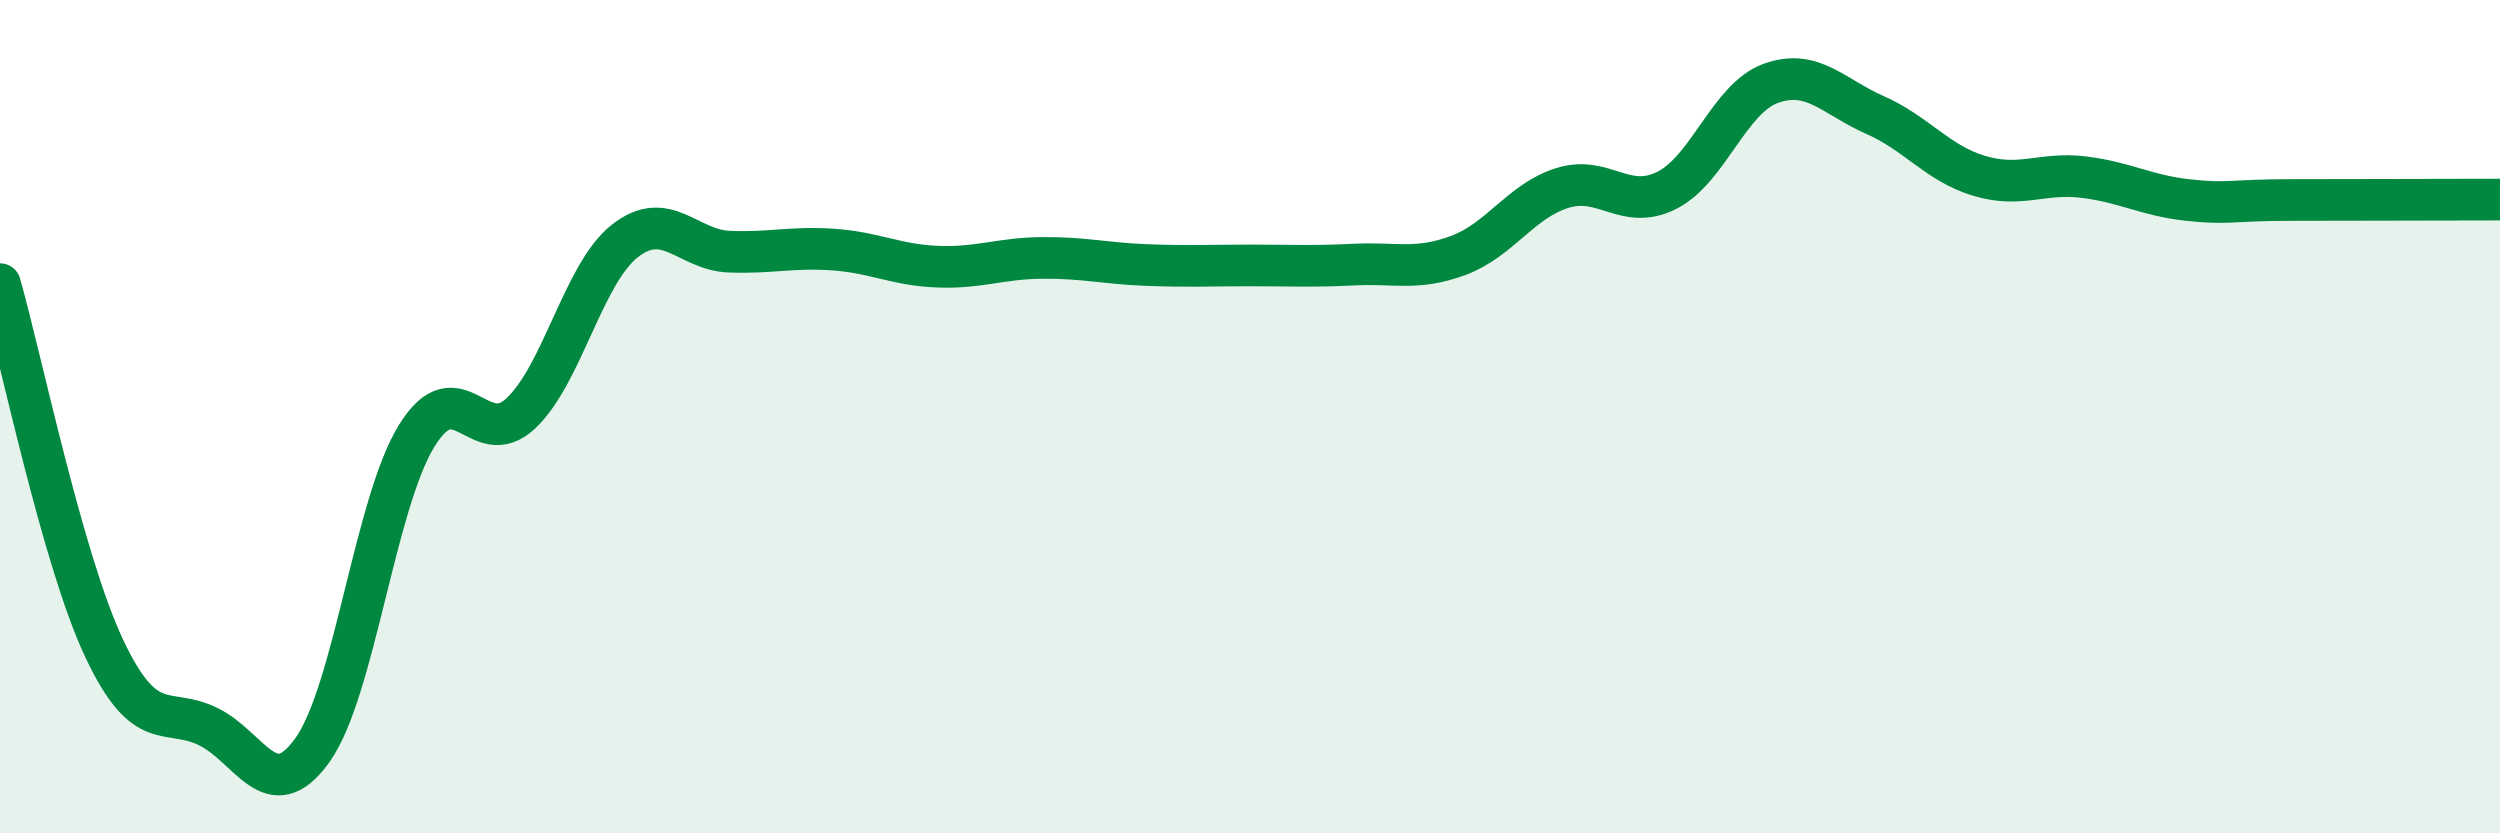
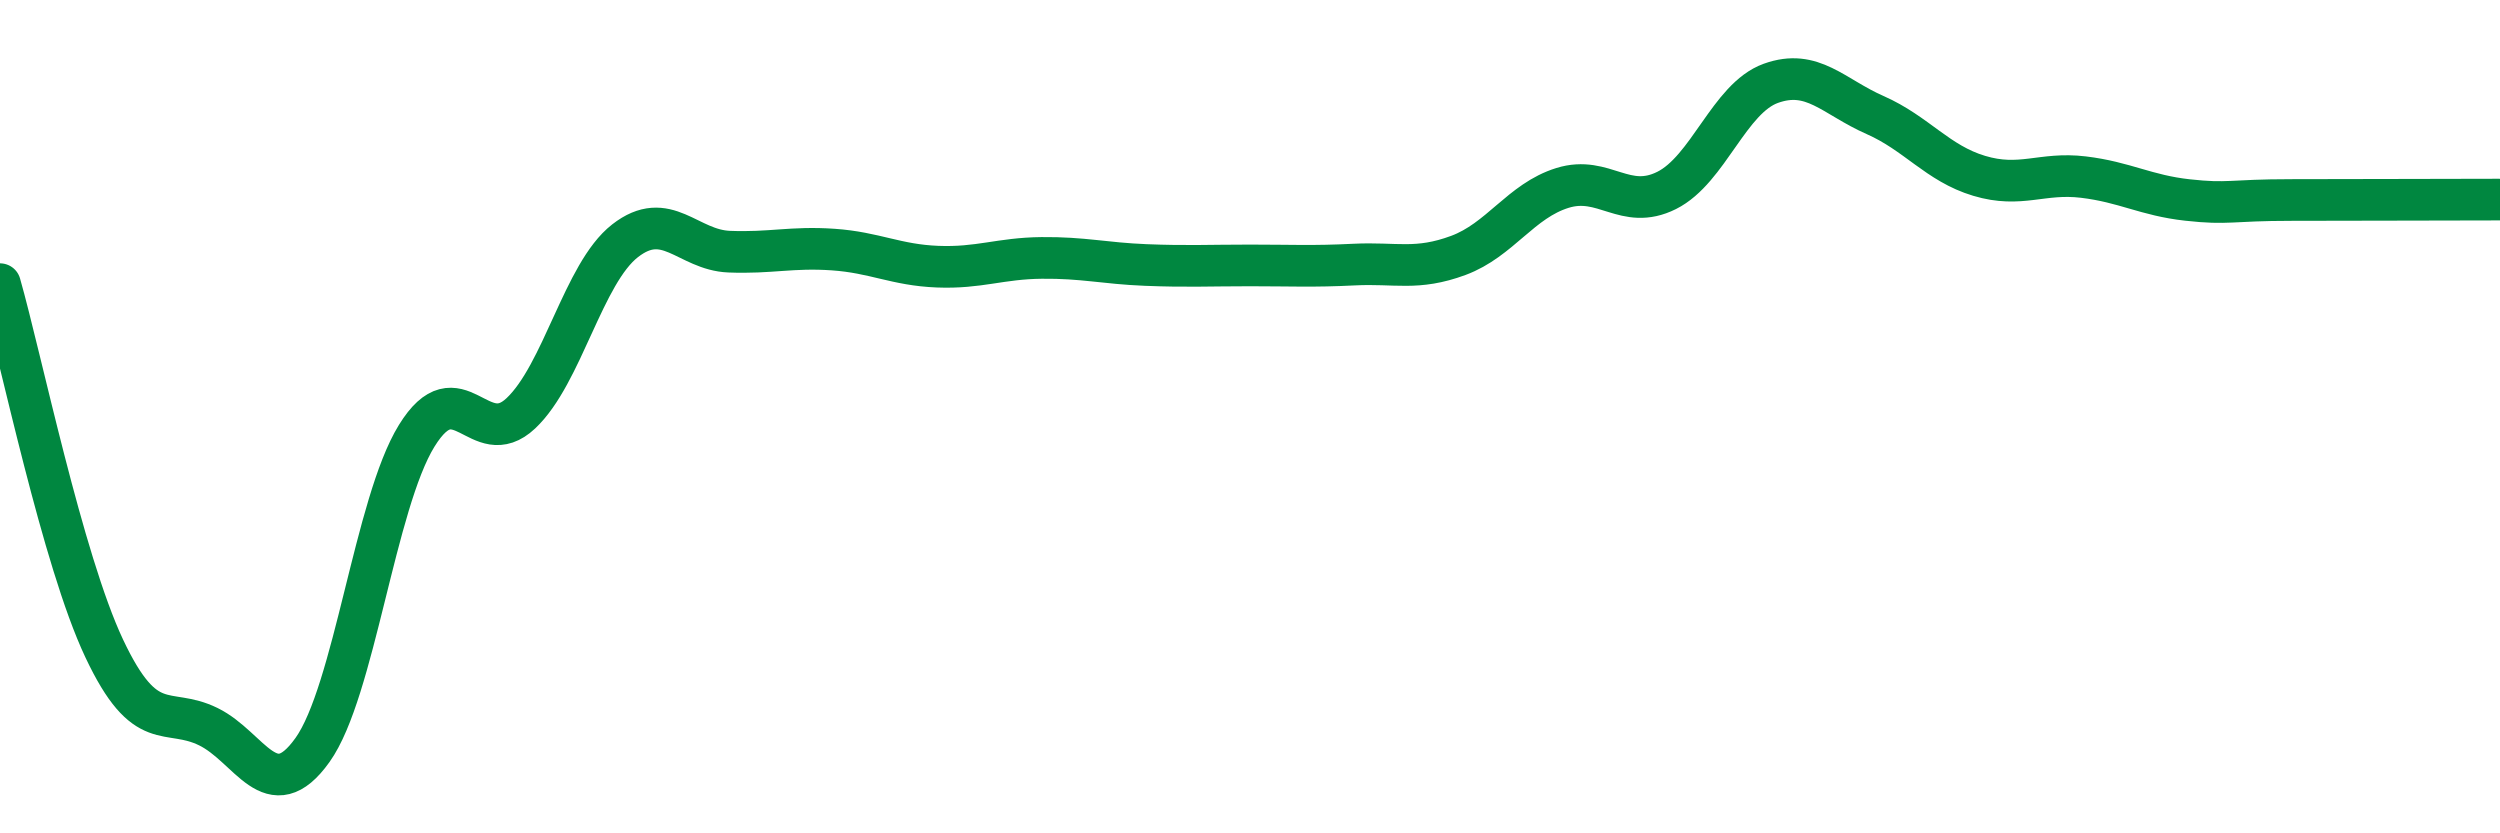
<svg xmlns="http://www.w3.org/2000/svg" width="60" height="20" viewBox="0 0 60 20">
-   <path d="M 0,6.82 C 0.5,8.57 1.5,13.44 2.5,15.56 C 3.5,17.68 4,16.95 5,17.44 C 6,17.93 6.5,19.4 7.5,18 C 8.5,16.6 9,12.08 10,10.46 C 11,8.84 11.5,10.86 12.5,9.92 C 13.5,8.98 14,6.56 15,5.78 C 16,5 16.5,6 17.5,6.04 C 18.5,6.08 19,5.92 20,5.99 C 21,6.06 21.5,6.36 22.5,6.4 C 23.5,6.44 24,6.2 25,6.19 C 26,6.18 26.5,6.32 27.5,6.36 C 28.5,6.4 29,6.37 30,6.37 C 31,6.37 31.5,6.4 32.5,6.35 C 33.5,6.3 34,6.5 35,6.13 C 36,5.76 36.5,4.82 37.5,4.51 C 38.5,4.2 39,5.07 40,4.57 C 41,4.07 41.5,2.36 42.5,2 C 43.5,1.64 44,2.32 45,2.76 C 46,3.2 46.5,3.92 47.5,4.22 C 48.5,4.52 49,4.13 50,4.25 C 51,4.37 51.5,4.69 52.5,4.8 C 53.5,4.91 53.5,4.8 55,4.8 C 56.5,4.8 59,4.79 60,4.79L60 20L0 20Z" fill="#008740" opacity="0.1" stroke-linecap="round" stroke-linejoin="round" />
  <path d="M 0,6.82 C 0.5,8.57 1.5,13.44 2.5,15.56 C 3.5,17.68 4,16.95 5,17.44 C 6,17.93 6.5,19.4 7.5,18 C 8.5,16.6 9,12.08 10,10.46 C 11,8.84 11.5,10.86 12.5,9.92 C 13.5,8.98 14,6.56 15,5.78 C 16,5 16.5,6 17.5,6.04 C 18.5,6.08 19,5.92 20,5.99 C 21,6.06 21.5,6.36 22.5,6.4 C 23.5,6.44 24,6.2 25,6.19 C 26,6.18 26.5,6.32 27.5,6.36 C 28.5,6.4 29,6.37 30,6.37 C 31,6.37 31.5,6.4 32.5,6.35 C 33.5,6.3 34,6.5 35,6.13 C 36,5.76 36.5,4.82 37.5,4.51 C 38.5,4.2 39,5.07 40,4.57 C 41,4.07 41.5,2.36 42.5,2 C 43.5,1.64 44,2.32 45,2.76 C 46,3.2 46.5,3.92 47.5,4.22 C 48.5,4.52 49,4.13 50,4.25 C 51,4.37 51.5,4.69 52.5,4.8 C 53.5,4.91 53.5,4.8 55,4.8 C 56.5,4.8 59,4.79 60,4.79" stroke="#008740" stroke-width="1" fill="none" stroke-linecap="round" stroke-linejoin="round" />
</svg>